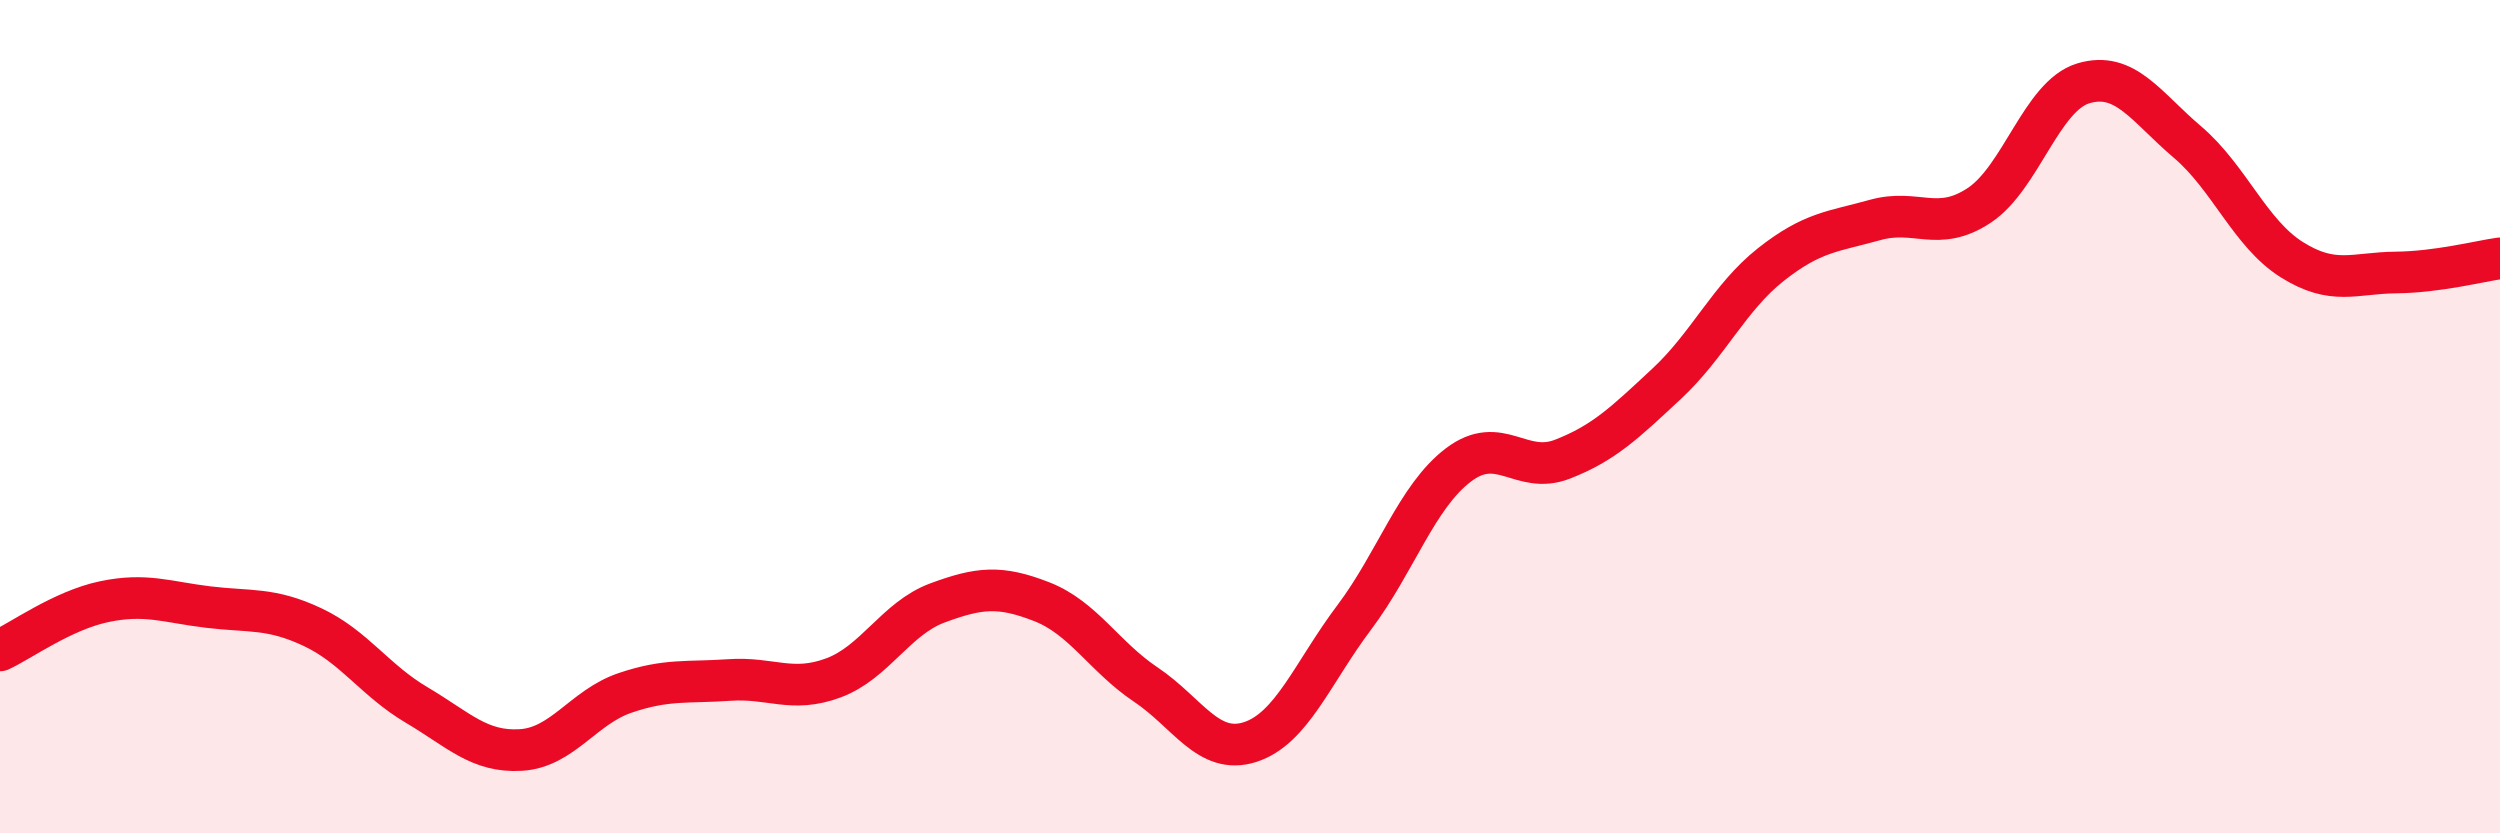
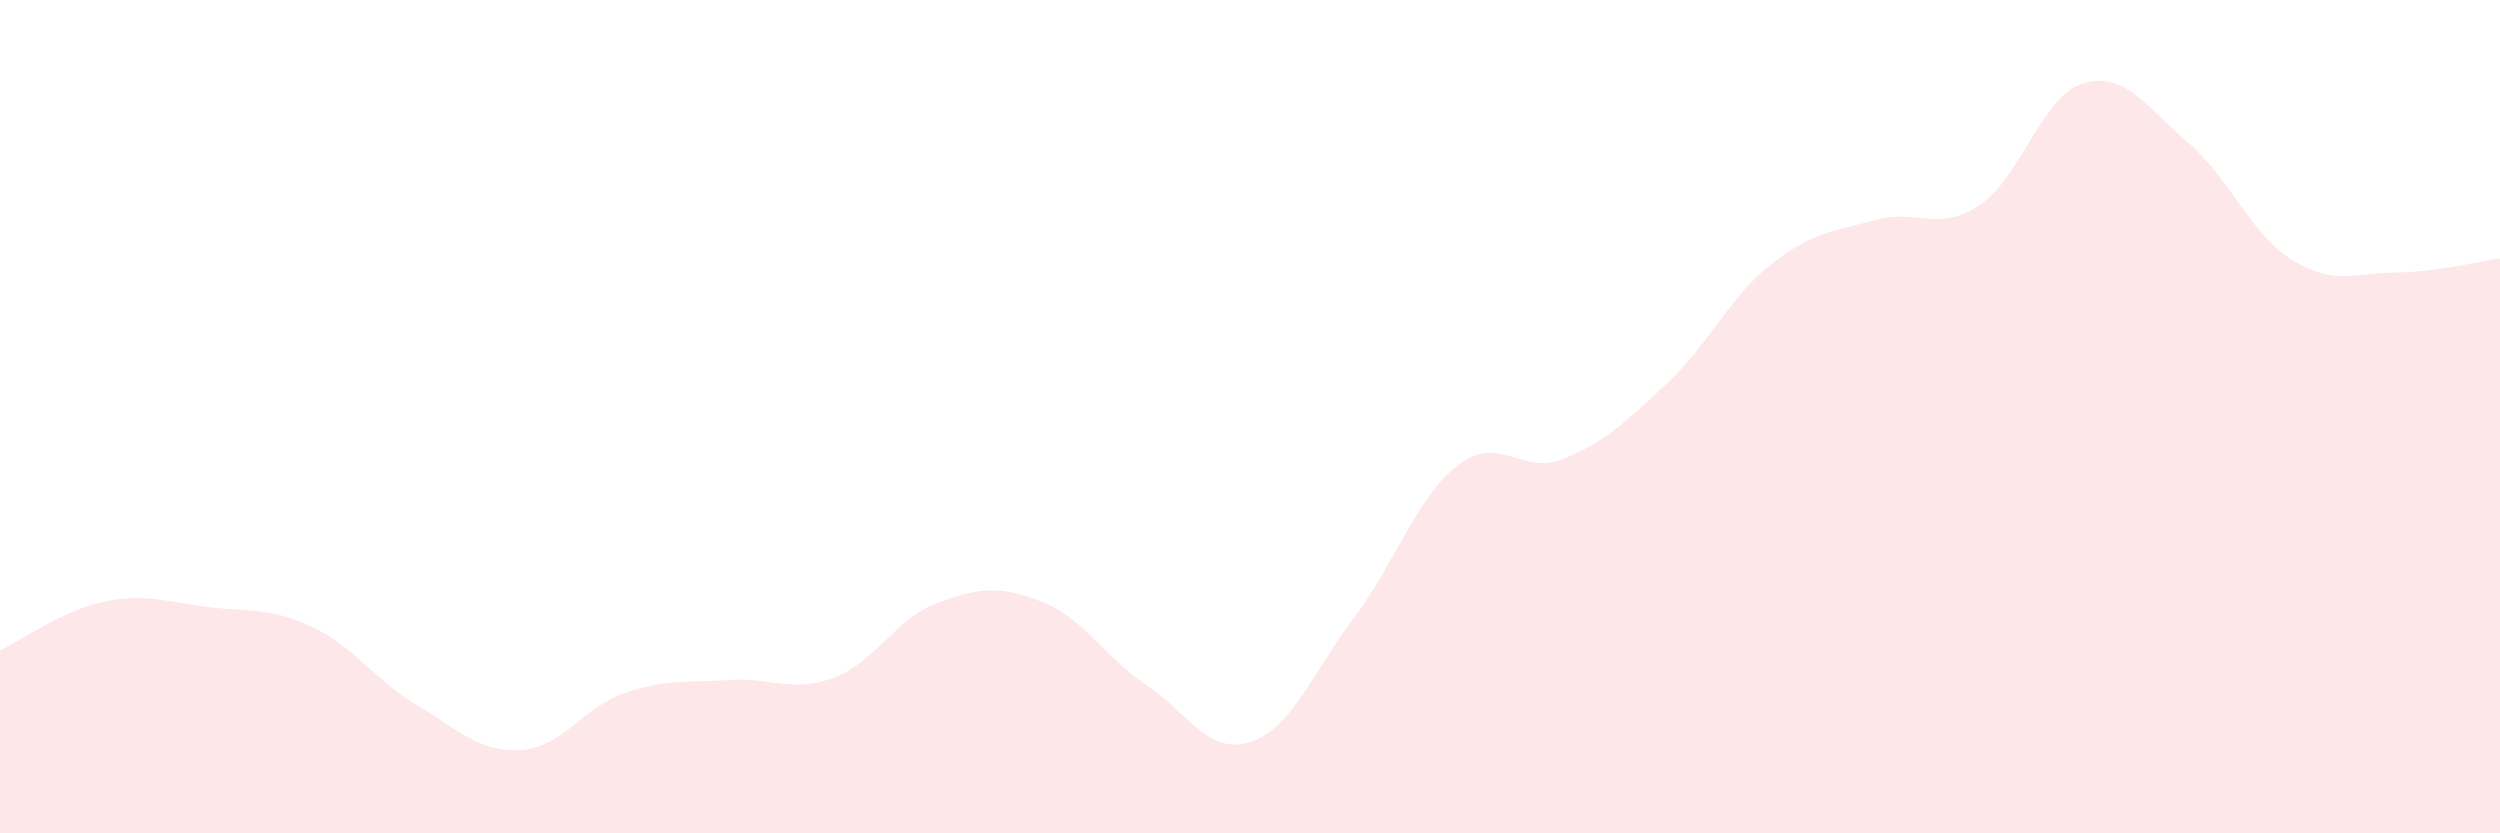
<svg xmlns="http://www.w3.org/2000/svg" width="60" height="20" viewBox="0 0 60 20">
  <path d="M 0,15.61 C 0.5,15.38 1.5,14.65 2.5,14.44 C 3.5,14.23 4,14.45 5,14.57 C 6,14.69 6.5,14.58 7.5,15.05 C 8.5,15.52 9,16.33 10,16.92 C 11,17.51 11.5,18.06 12.5,18 C 13.5,17.94 14,16.97 15,16.63 C 16,16.29 16.5,16.39 17.5,16.32 C 18.5,16.25 19,16.64 20,16.27 C 21,15.9 21.5,14.84 22.5,14.47 C 23.5,14.1 24,14.05 25,14.44 C 26,14.83 26.5,15.76 27.5,16.43 C 28.5,17.1 29,18.13 30,17.81 C 31,17.49 31.5,16.15 32.5,14.82 C 33.5,13.49 34,11.92 35,11.16 C 36,10.4 36.5,11.41 37.5,11.02 C 38.5,10.63 39,10.14 40,9.21 C 41,8.28 41.5,7.14 42.5,6.35 C 43.5,5.56 44,5.56 45,5.28 C 46,5 46.5,5.59 47.5,4.93 C 48.5,4.27 49,2.3 50,2 C 51,1.7 51.5,2.56 52.5,3.41 C 53.5,4.26 54,5.6 55,6.23 C 56,6.86 56.5,6.55 57.5,6.54 C 58.5,6.53 59.5,6.27 60,6.2L60 20L0 20Z" fill="#EB0A25" opacity="0.1" stroke-linecap="round" stroke-linejoin="round" />
-   <path d="M 0,15.61 C 0.5,15.38 1.5,14.65 2.5,14.44 C 3.5,14.23 4,14.45 5,14.57 C 6,14.69 6.5,14.58 7.5,15.05 C 8.5,15.52 9,16.33 10,16.92 C 11,17.51 11.5,18.06 12.5,18 C 13.5,17.94 14,16.97 15,16.63 C 16,16.29 16.5,16.39 17.5,16.32 C 18.5,16.25 19,16.64 20,16.27 C 21,15.9 21.5,14.84 22.5,14.47 C 23.5,14.1 24,14.05 25,14.44 C 26,14.83 26.5,15.76 27.5,16.43 C 28.5,17.1 29,18.13 30,17.81 C 31,17.49 31.5,16.15 32.5,14.82 C 33.5,13.49 34,11.92 35,11.16 C 36,10.4 36.5,11.41 37.5,11.02 C 38.5,10.63 39,10.14 40,9.21 C 41,8.28 41.5,7.14 42.5,6.35 C 43.5,5.56 44,5.56 45,5.28 C 46,5 46.5,5.59 47.5,4.93 C 48.5,4.27 49,2.3 50,2 C 51,1.7 51.5,2.56 52.5,3.41 C 53.5,4.26 54,5.6 55,6.23 C 56,6.86 56.5,6.55 57.5,6.54 C 58.5,6.53 59.5,6.27 60,6.2" stroke="#EB0A25" stroke-width="1" fill="none" stroke-linecap="round" stroke-linejoin="round" />
</svg>